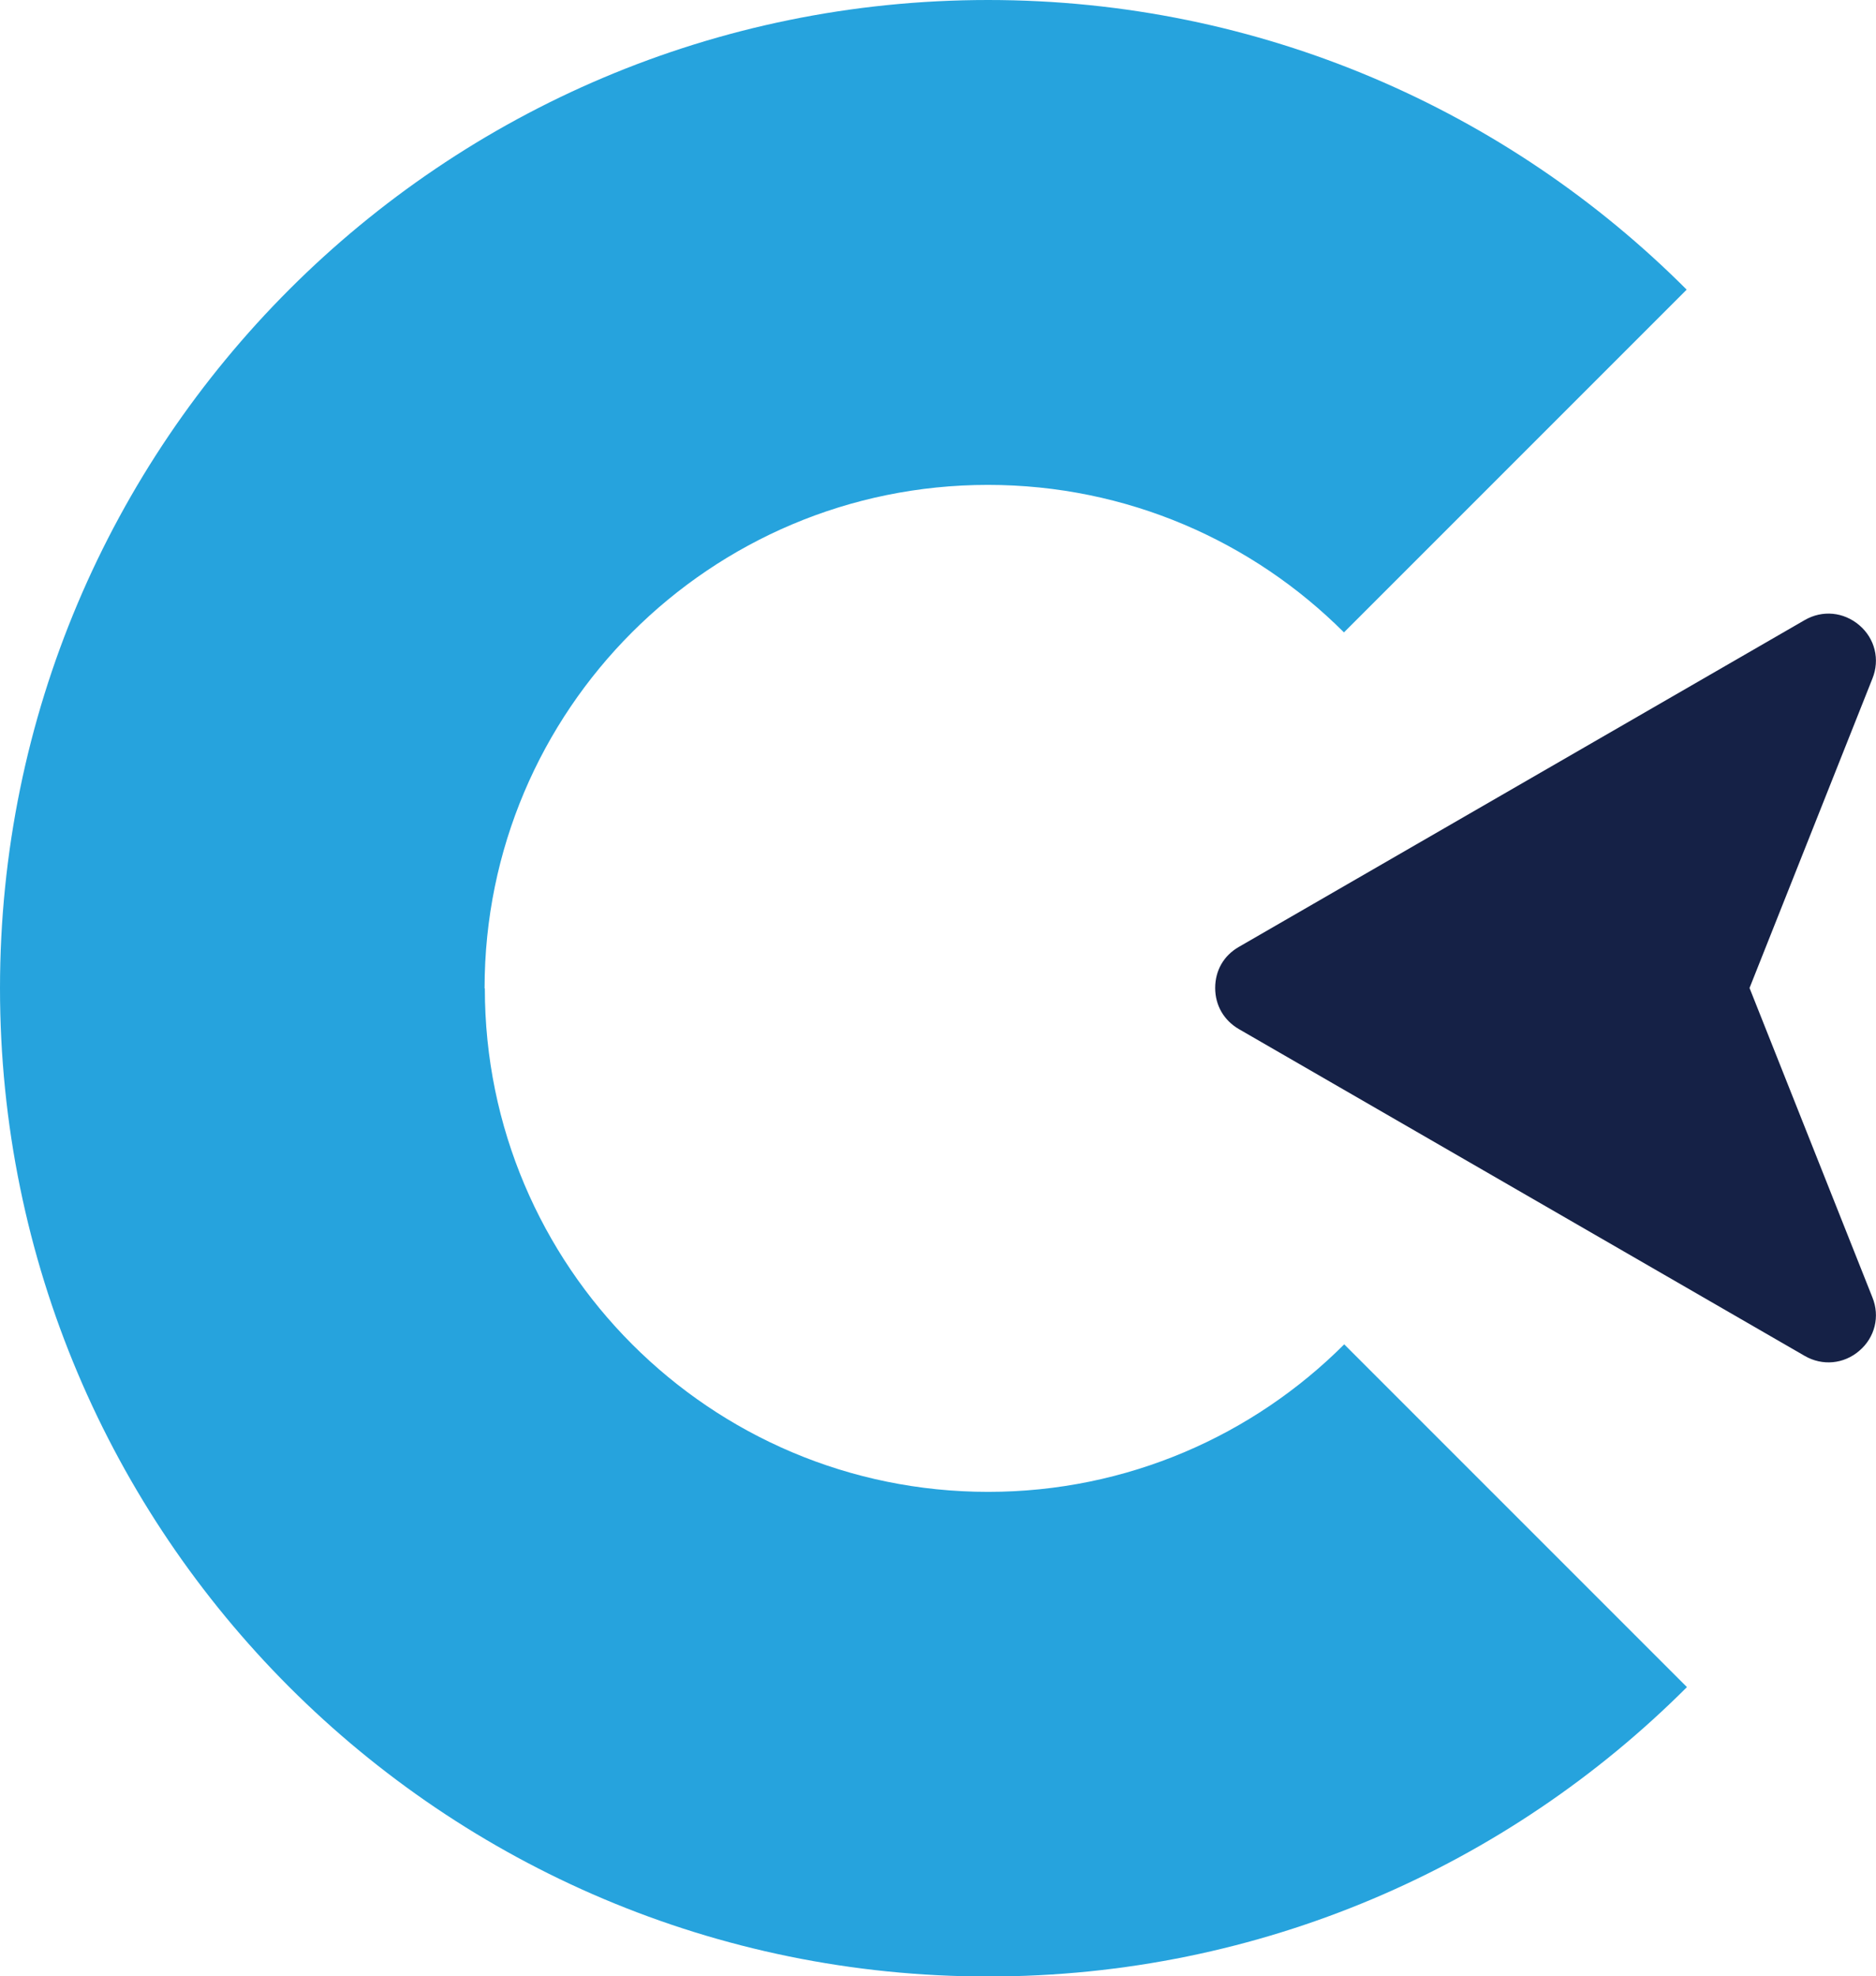
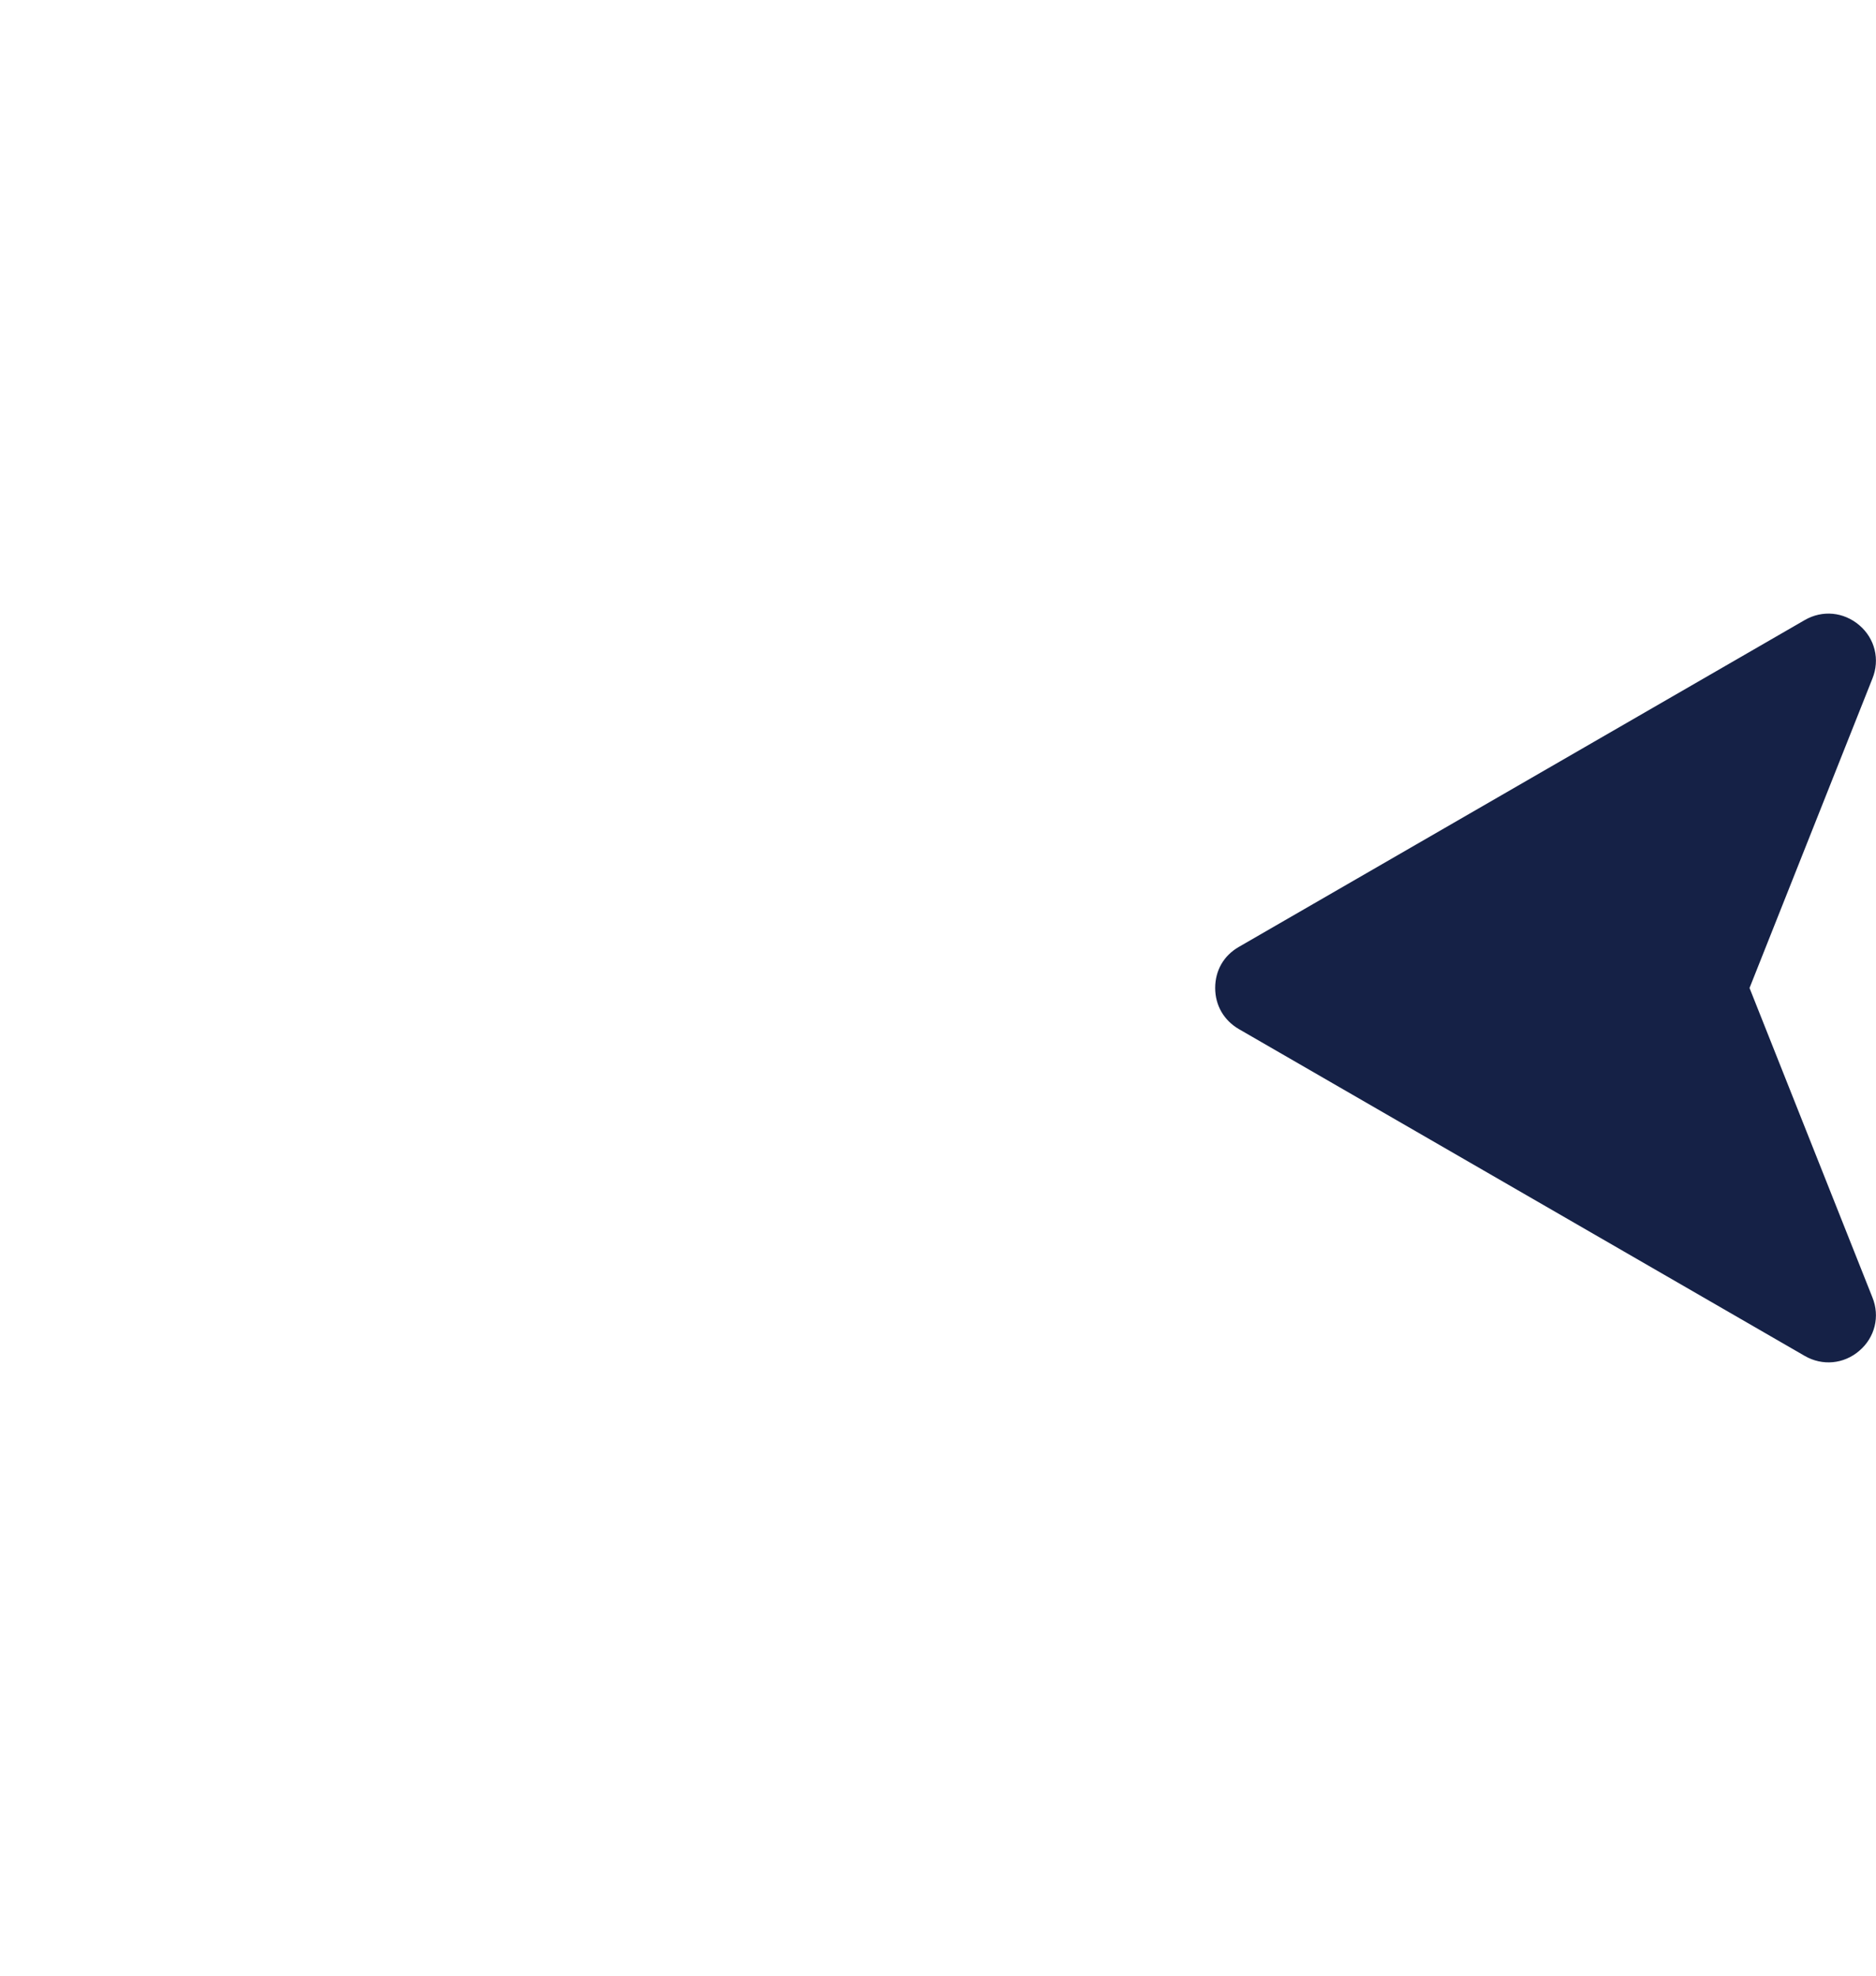
<svg xmlns="http://www.w3.org/2000/svg" id="Ebene_2" viewBox="0 0 73.13 77.03">
  <defs>
    <style>.cls-1{fill:#152146;}.cls-1,.cls-2{fill-rule:evenodd;}.cls-2{fill:#26a3dd;}</style>
  </defs>
  <g id="Ebene_1-2">
-     <path class="cls-2" d="M18.89,38.52c0-10.84,8.79-19.62,19.62-19.62,5.42,0,10.33,2.2,13.88,5.75l13.36-13.36C58.78,4.31,49.15,0,38.52,0,17.24,0,0,17.24,0,38.52s17.24,38.52,38.52,38.52c10.64,0,20.27-4.31,27.24-11.28l-13.36-13.36c-3.55,3.55-8.46,5.75-13.88,5.75-10.84,0-19.62-8.79-19.62-19.62Z" />
    <path class="cls-1" d="M72.48,52.65c.61-.52.81-1.34.51-2.08l-4.79-12.06,4.79-12.06c.3-.74.1-1.56-.51-2.08-.61-.52-1.44-.6-2.13-.2l-22.06,12.74c-.59.34-.92.92-.92,1.6s.34,1.26.92,1.6l22.06,12.74c.69.4,1.53.32,2.13-.2Z" />
  </g>
</svg>